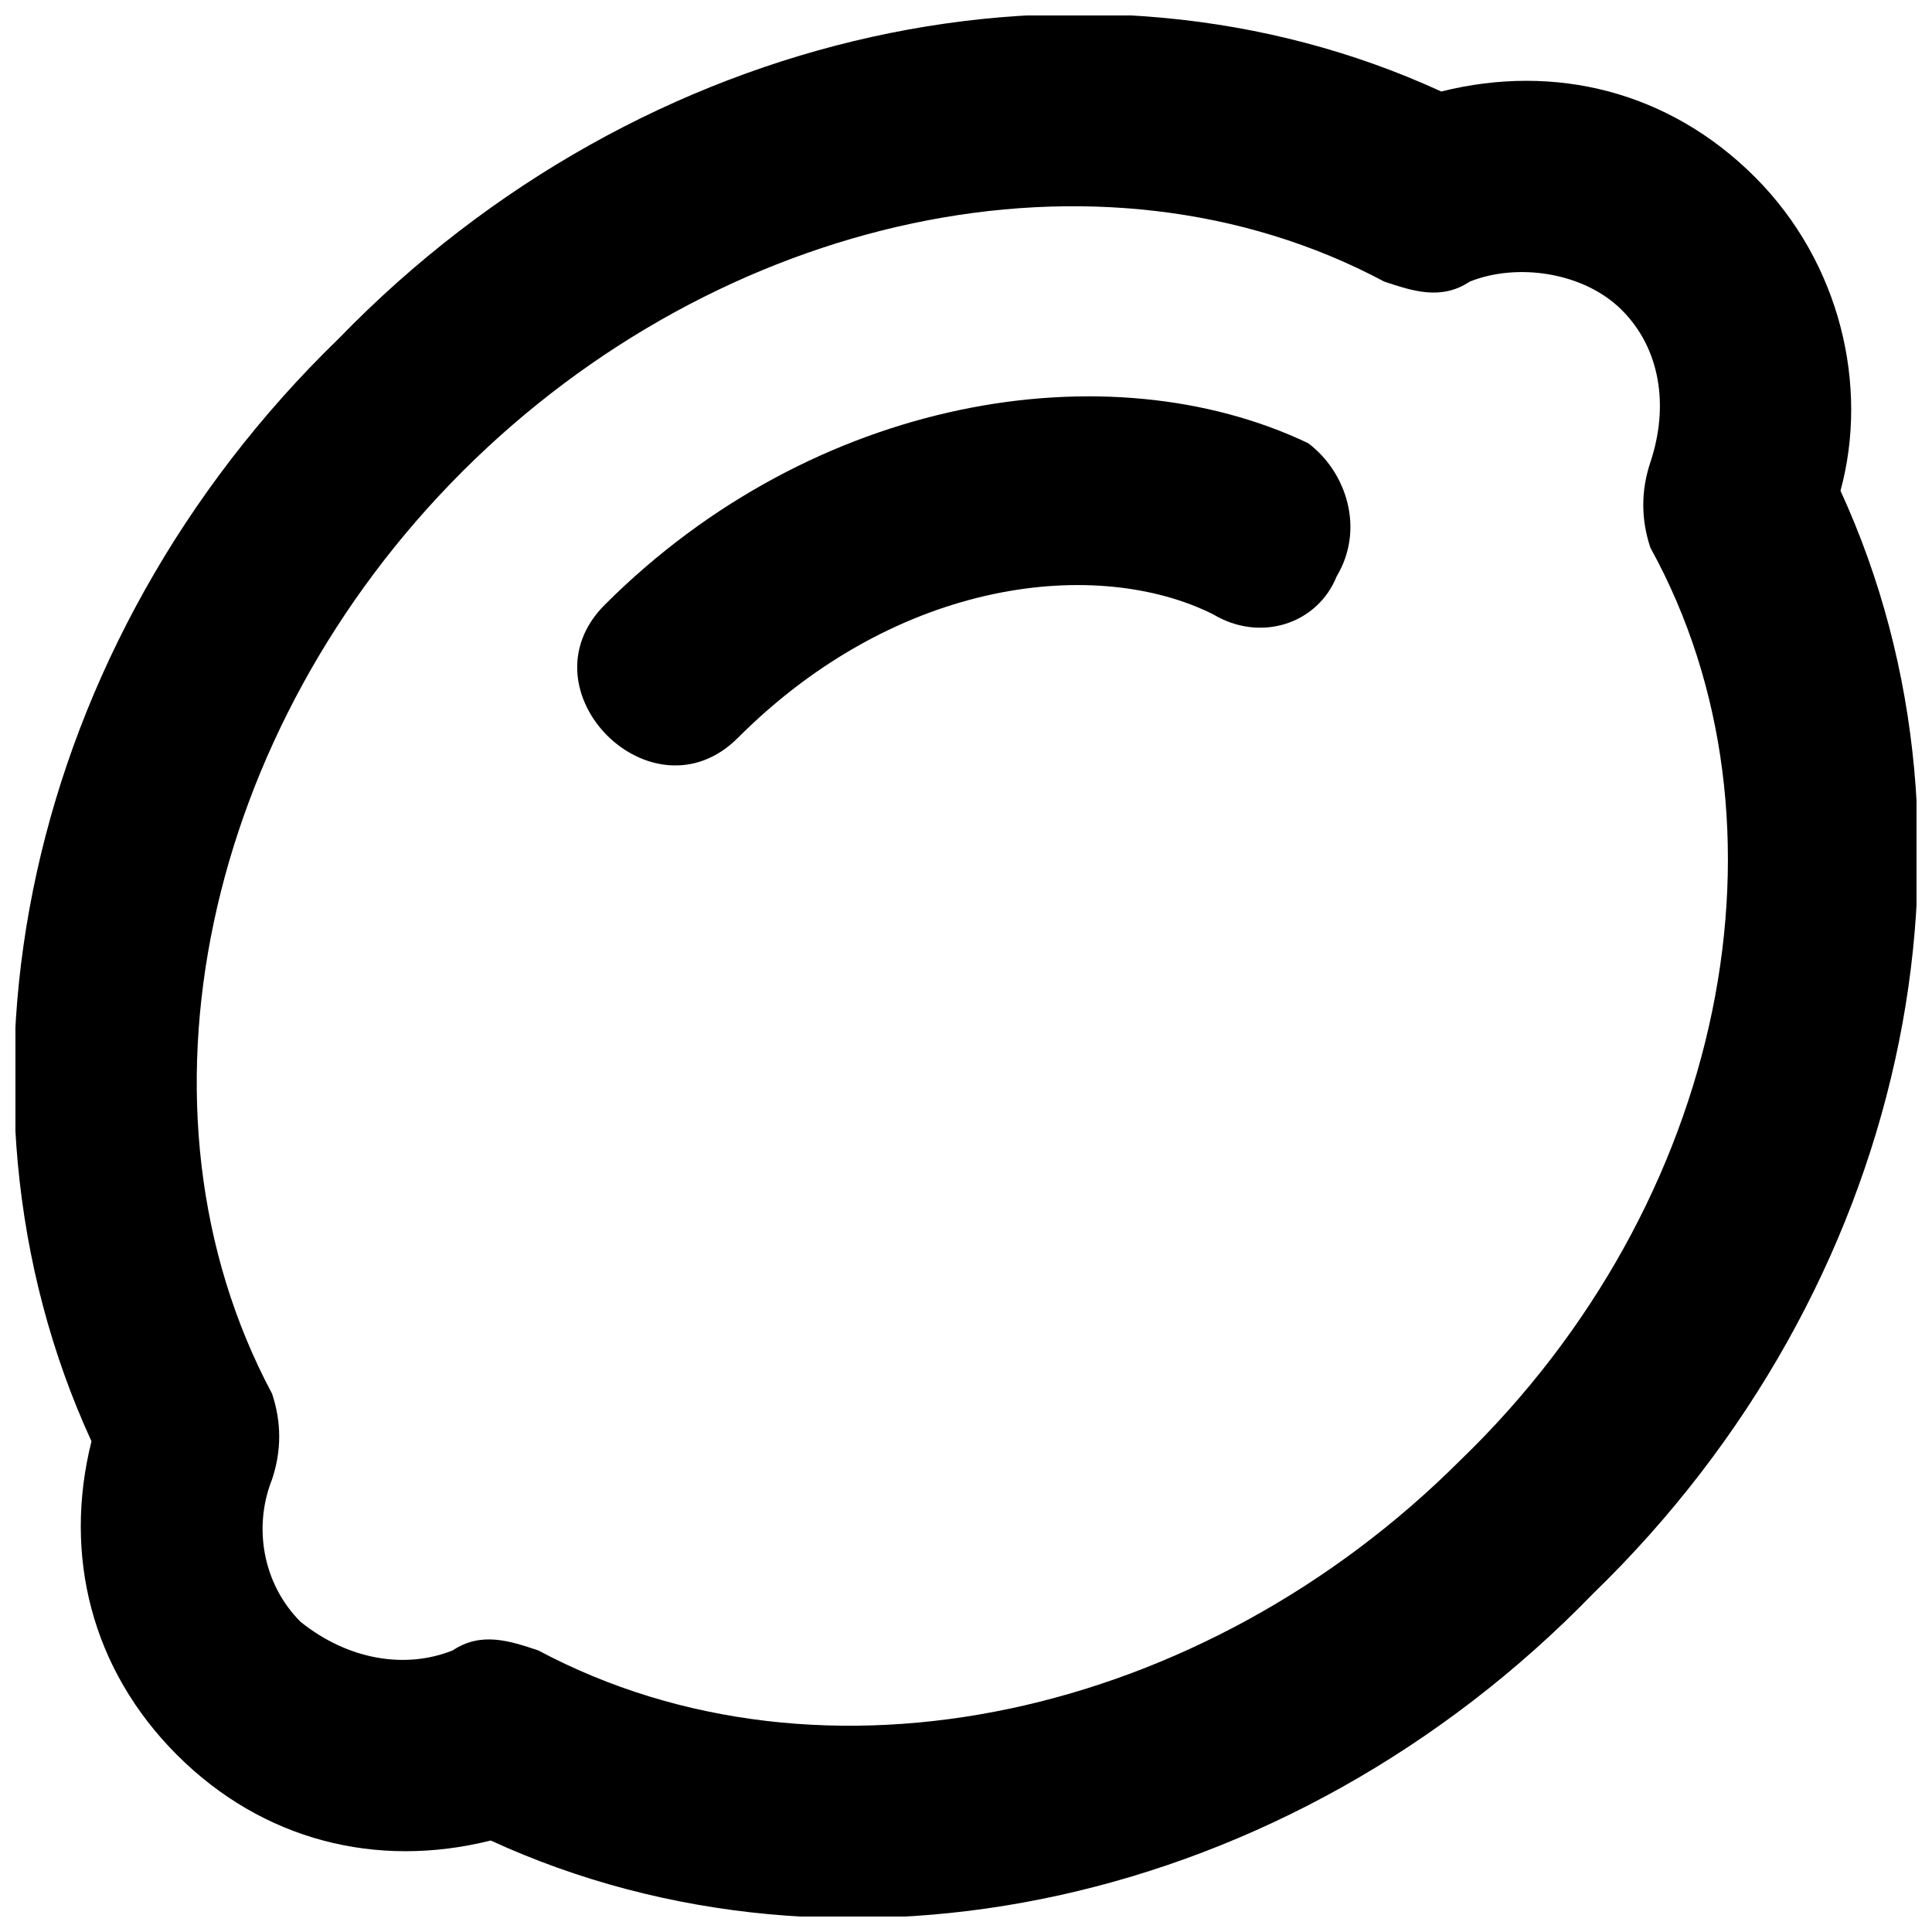
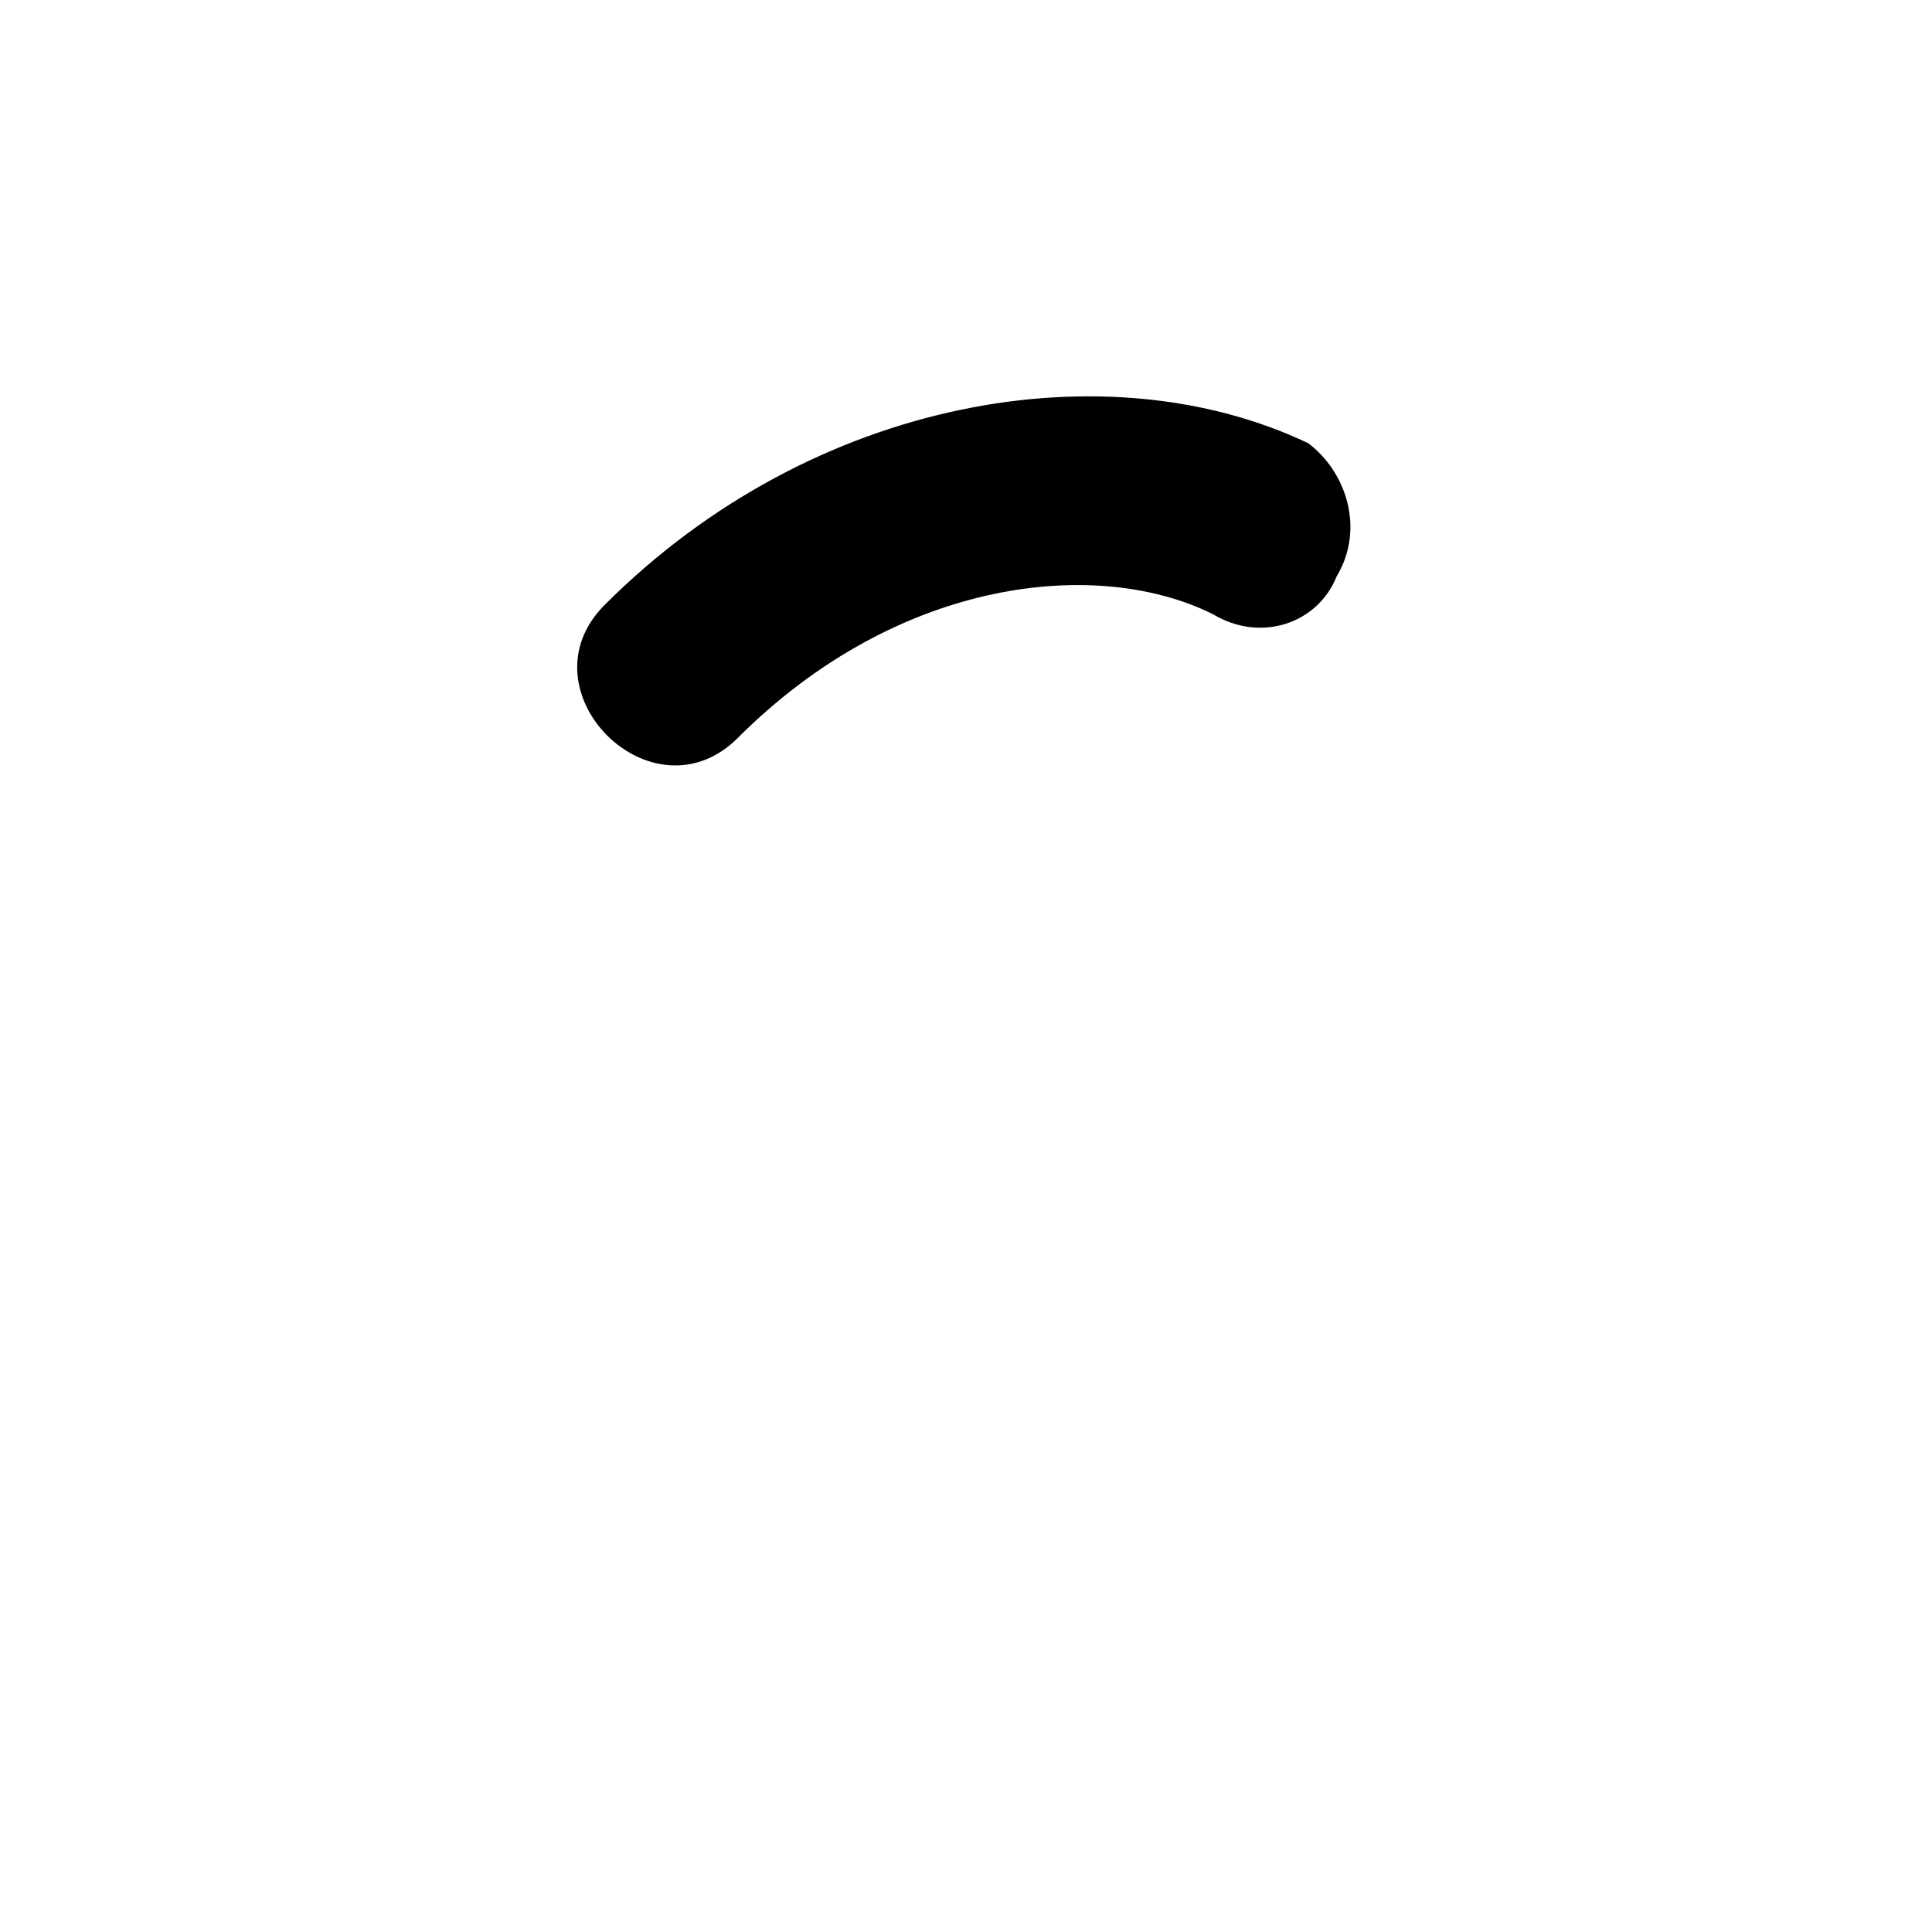
<svg xmlns="http://www.w3.org/2000/svg" width="800px" height="800px" version="1.1" viewBox="144 144 512 512">
  <defs>
    <clipPath id="a">
-       <path d="m148.09 148.09h503.81v503.81h-503.81z" />
-     </clipPath>
+       </clipPath>
  </defs>
  <g clip-path="url(#a)">
    <path d="m631.75 274.05c7.559-27.711 0-60.457-22.672-83.129s-52.898-30.23-83.129-22.672c-93.203-42.824-211.6-17.633-292.21 65.496-83.129 80.609-108.32 199-65.496 292.21-7.559 30.23 0 60.457 22.672 83.129s52.898 30.23 83.129 22.672c93.203 42.824 211.6 17.633 292.21-65.496 83.125-80.609 108.32-199 65.492-292.21zm-100.76 256.94c-68.016 68.016-168.78 90.688-244.35 50.383-7.559-2.519-15.113-5.039-22.672 0-12.594 5.039-27.711 2.519-40.305-7.559-10.078-10.078-12.594-25.191-7.559-37.785 2.519-7.559 2.519-15.113 0-22.672-40.305-75.57-17.633-176.33 50.383-244.35 68.016-68.016 168.78-90.688 244.35-50.383 7.559 2.519 15.113 5.039 22.672 0 12.594-5.039 30.23-2.519 40.305 7.559 10.078 10.078 12.594 25.191 7.559 40.305-2.519 7.559-2.519 15.113 0 22.672 40.305 73.051 20.152 173.82-50.383 241.83z" />
  </g>
  <path d="m490.68 261.45c-52.898-25.188-130.99-12.594-186.41 42.824-22.672 22.672 12.598 57.938 35.27 35.27 42.824-42.824 95.723-47.863 125.95-32.746 12.594 7.559 27.711 2.519 32.746-10.078 7.555-12.598 2.519-27.711-7.559-35.27z" />
</svg>